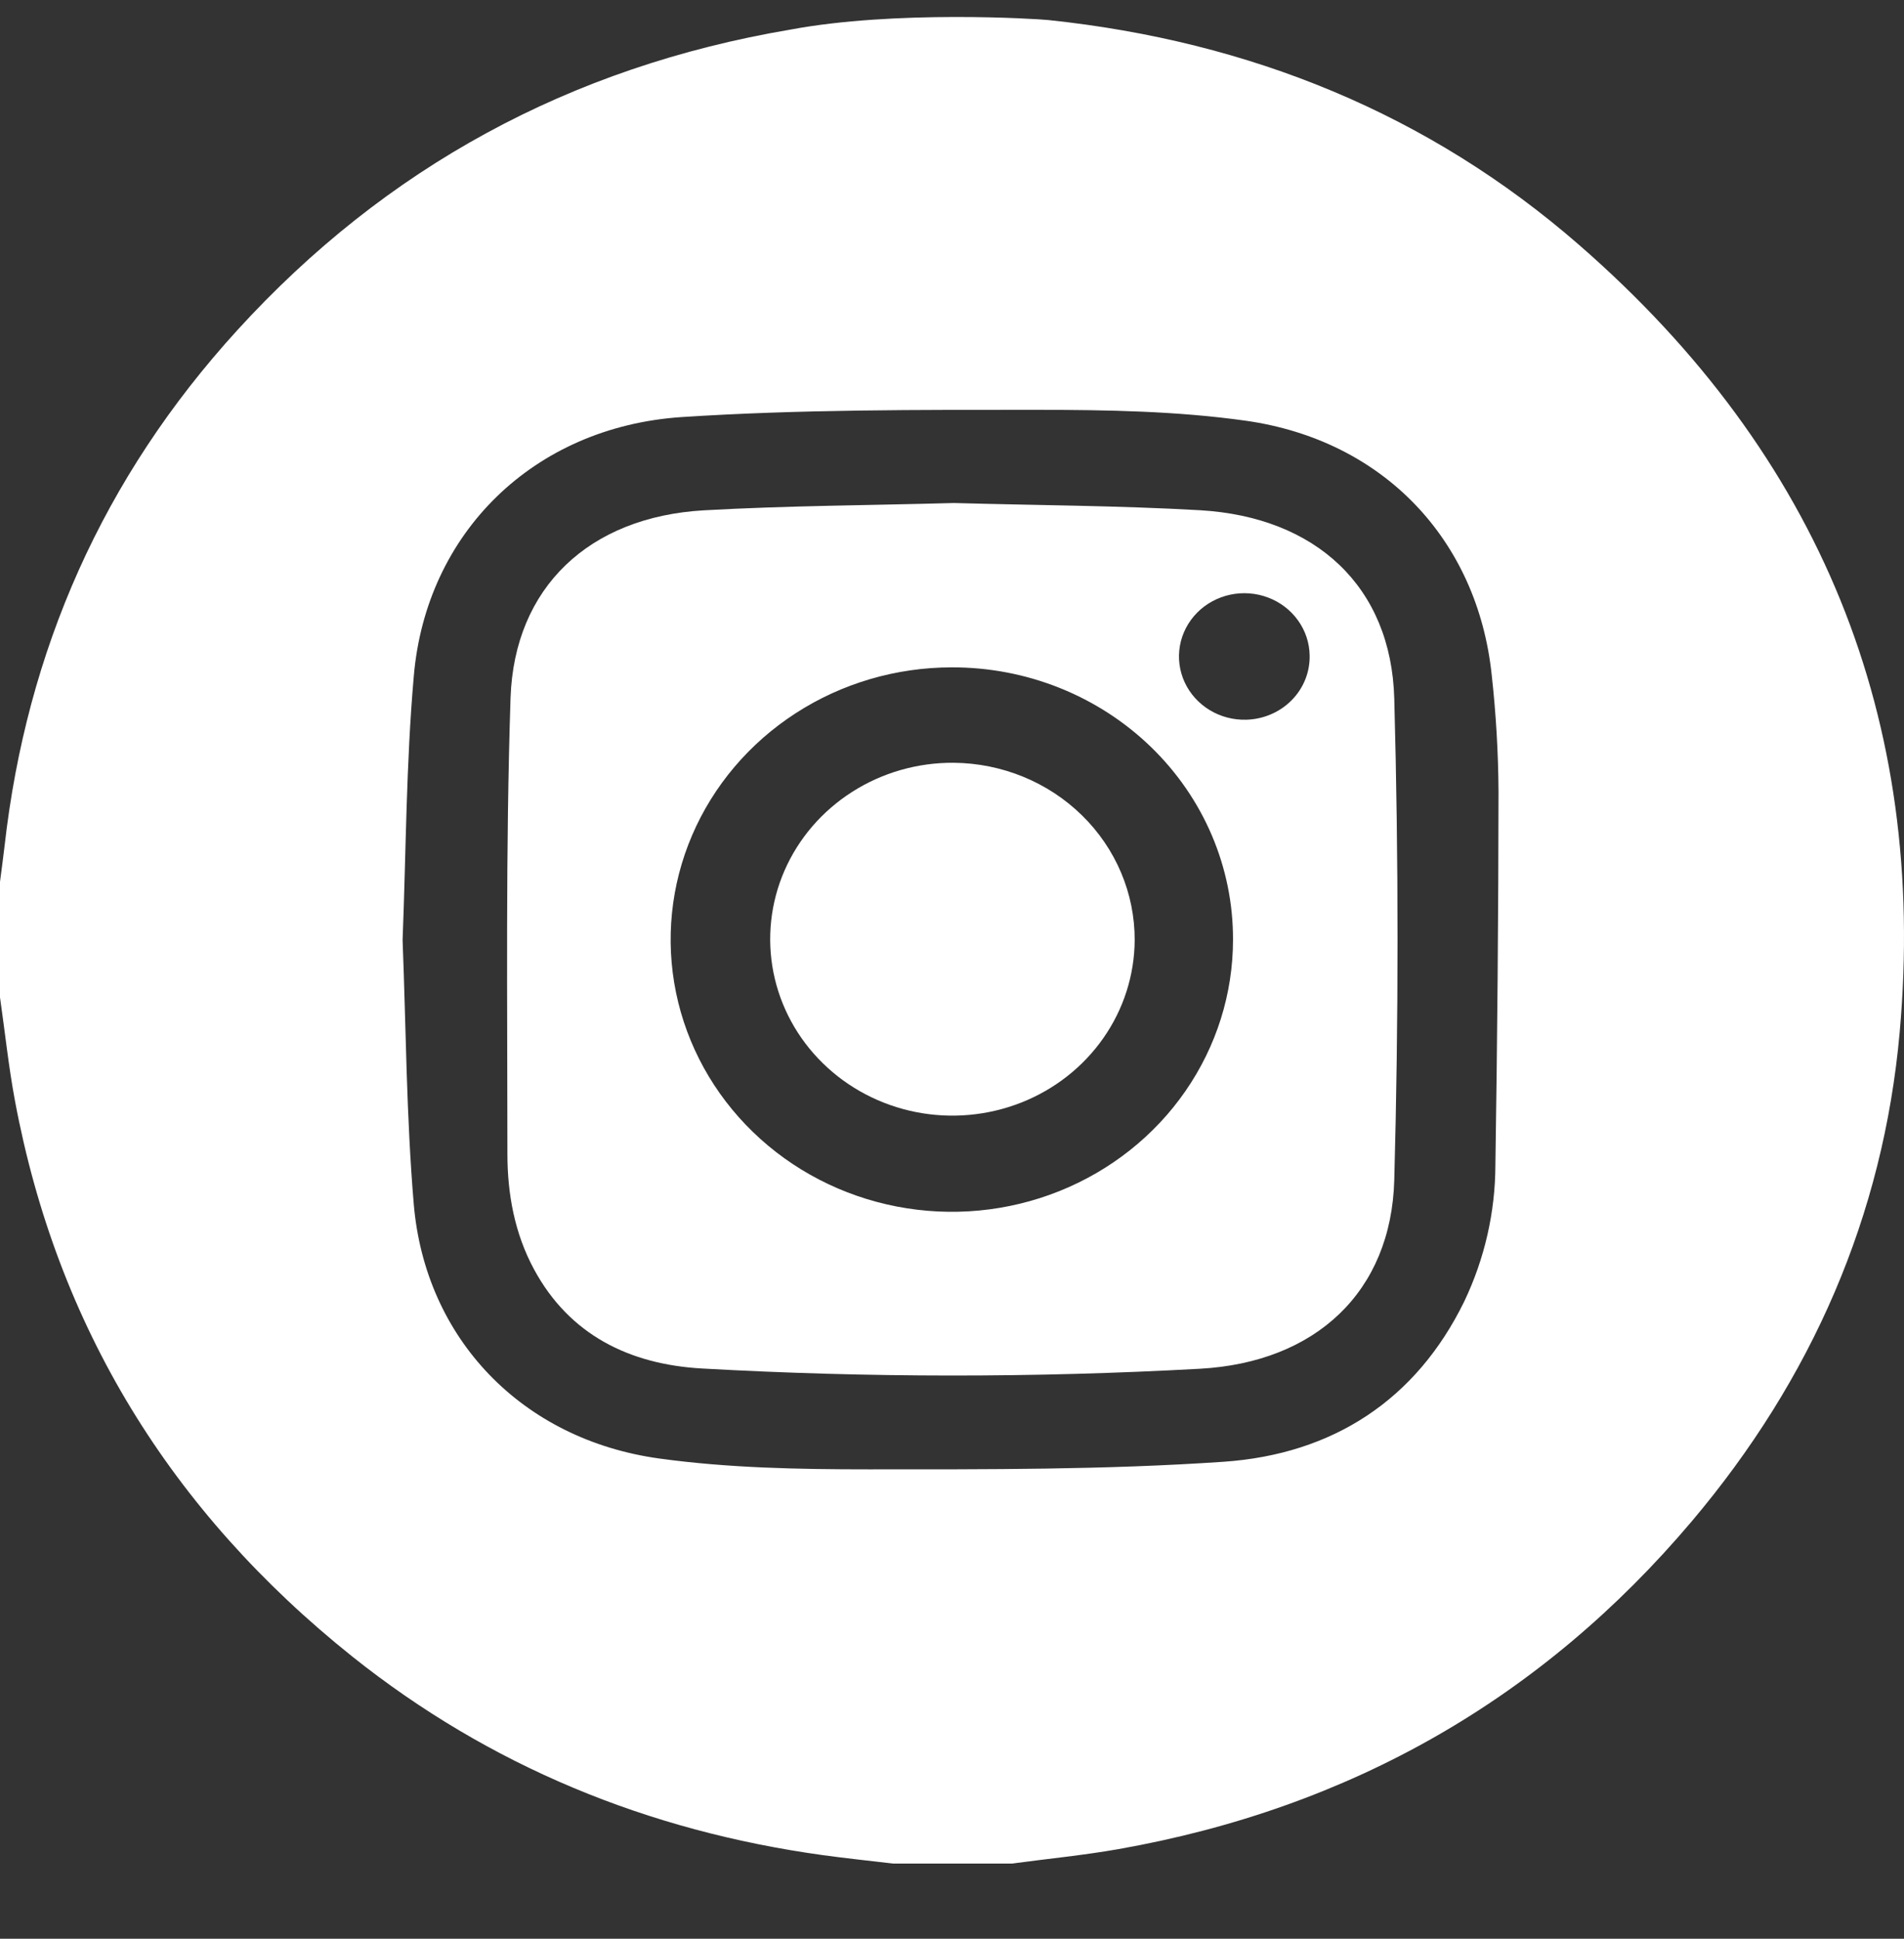
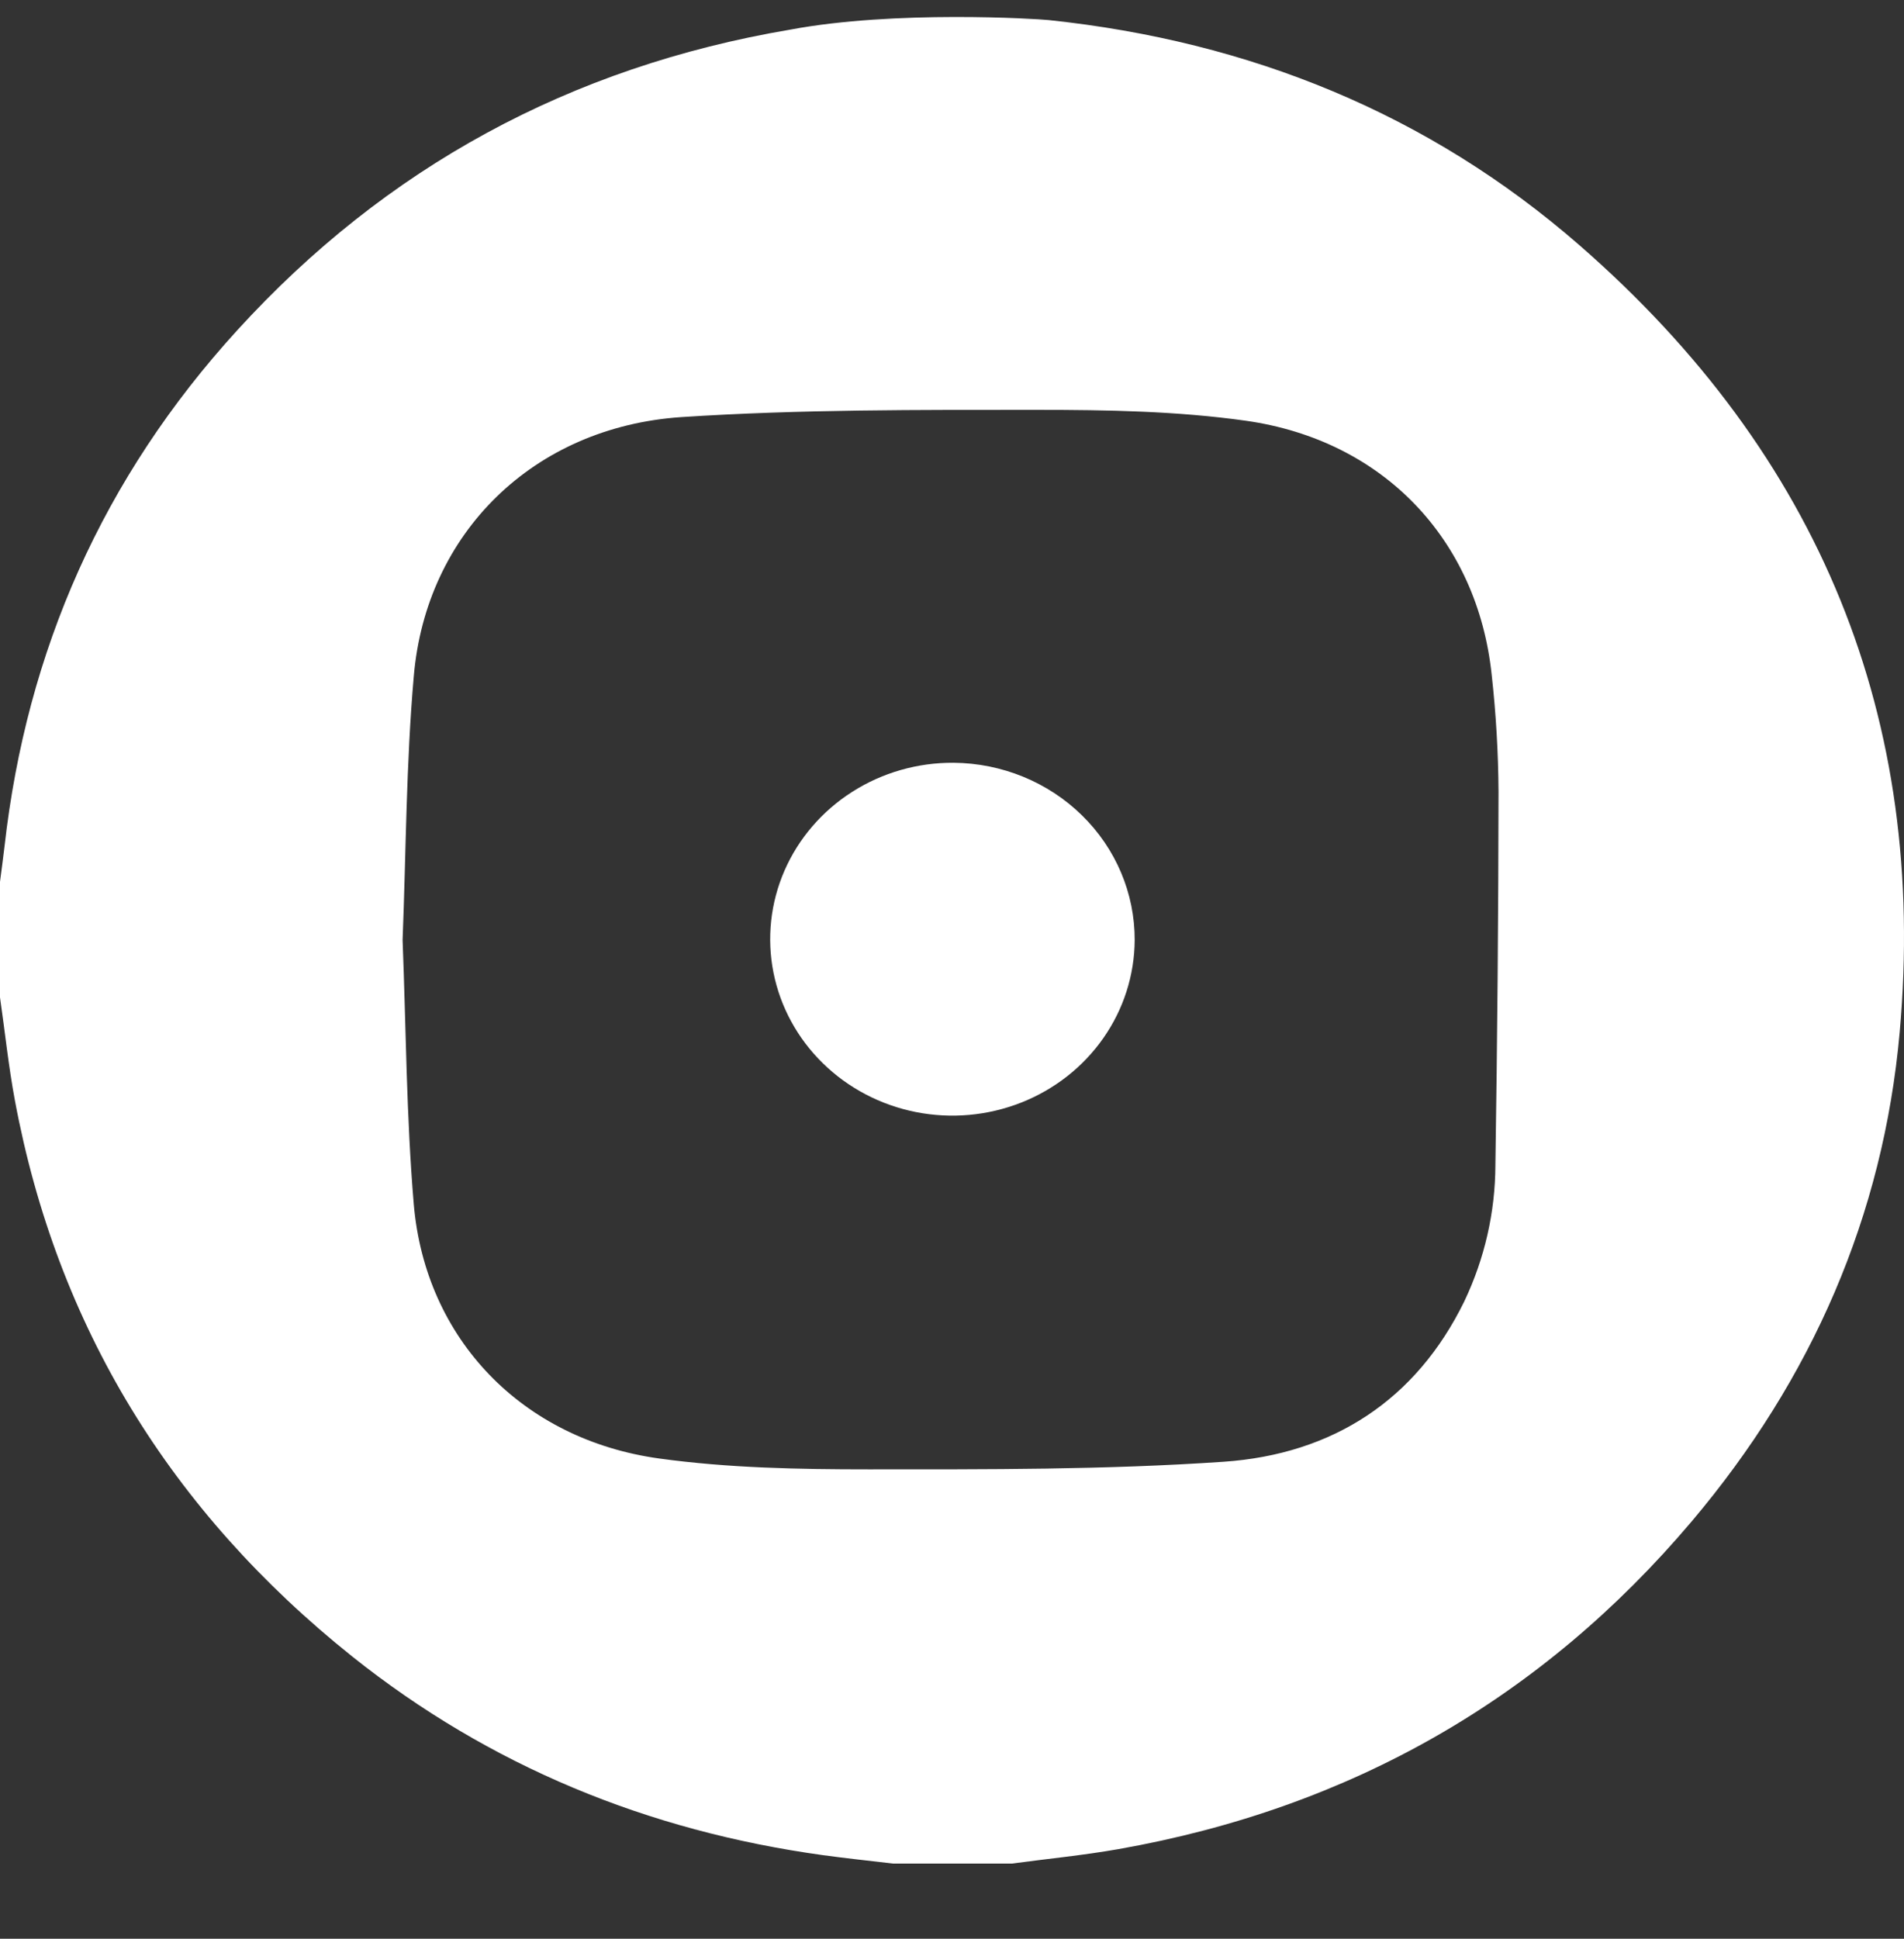
<svg xmlns="http://www.w3.org/2000/svg" width="56" height="57" viewBox="0 0 56 57" fill="none">
  <rect x="0" y="0" width="56" height="57" fill="#333333" stroke="none" />
  <g clip-path="url(#clip0_1464_5643)">
    <path d="M30.841 0.59C36.761 1.213 42.024 3.349 46.451 7.207C53.544 13.383 56.693 21.148 55.873 30.349C55.392 35.734 53.291 40.549 49.755 44.731C45.357 49.93 39.729 53.16 32.893 54.366C31.858 54.548 30.81 54.649 29.764 54.79H26.262C25.579 54.709 24.893 54.637 24.212 54.544C19.044 53.831 14.401 51.921 10.367 48.708C5.012 44.432 1.676 38.984 0.439 32.358C0.251 31.353 0.146 30.334 0 29.322V25.927C0.044 25.579 0.093 25.231 0.133 24.883C0.781 19.129 3.024 14.041 6.983 9.704C11.336 4.934 16.756 1.968 23.244 0.871C26.323 0.294 30.48 0.552 30.841 0.59ZM11.841 27.639C11.942 30.22 11.951 32.824 12.17 35.409C12.51 39.362 15.355 42.325 19.388 42.881C21.417 43.161 23.494 43.2 25.549 43.2C29.029 43.2 32.519 43.214 35.987 42.977C39.204 42.756 41.651 41.158 43.066 38.264C43.666 37.007 43.978 35.639 43.982 34.255C44.039 30.596 44.07 26.937 44.074 23.276C44.067 22.128 44 20.98 43.873 19.837C43.455 15.874 40.693 12.941 36.636 12.369C34.627 12.087 32.568 12.05 30.53 12.05C27.032 12.05 23.523 12.035 20.037 12.263C15.688 12.558 12.527 15.673 12.17 19.885C11.944 22.454 11.943 25.04 11.841 27.639Z" fill="white" />
-     <path d="M28.057 14.789C30.483 14.857 32.892 14.864 35.293 15.001C38.703 15.2 40.919 17.247 41.008 20.542C41.136 25.257 41.136 29.973 41.008 34.692C40.919 37.981 38.695 40.054 35.296 40.242C30.418 40.511 25.527 40.508 20.649 40.235C18.511 40.115 16.746 39.244 15.706 37.318C15.135 36.262 14.925 35.103 14.924 33.933C14.924 29.462 14.87 24.989 15.016 20.522C15.126 17.262 17.337 15.197 20.7 15.004C23.153 14.866 25.617 14.857 28.057 14.789ZM27.994 19.621C26.359 19.621 24.76 20.09 23.401 20.97C22.041 21.849 20.981 23.099 20.355 24.56C19.729 26.022 19.565 27.631 19.883 29.183C20.202 30.736 20.989 32.162 22.145 33.281C23.3 34.401 24.773 35.163 26.377 35.473C27.98 35.783 29.643 35.626 31.154 35.021C32.665 34.416 33.958 33.392 34.867 32.077C35.777 30.762 36.264 29.215 36.265 27.633C36.269 26.58 36.058 25.537 35.644 24.564C35.23 23.591 34.62 22.706 33.852 21.962C33.083 21.217 32.17 20.627 31.165 20.225C30.159 19.823 29.082 19.618 27.994 19.621ZM38.519 19.272C38.514 18.903 38.395 18.544 38.177 18.241C37.96 17.937 37.654 17.703 37.299 17.569C36.944 17.434 36.556 17.405 36.184 17.484C35.811 17.564 35.471 17.748 35.208 18.015C34.945 18.282 34.769 18.619 34.704 18.983C34.639 19.346 34.687 19.72 34.842 20.057C34.997 20.394 35.253 20.679 35.575 20.875C35.898 21.072 36.274 21.171 36.656 21.16C37.161 21.146 37.64 20.941 37.99 20.587C38.339 20.234 38.529 19.761 38.519 19.272Z" fill="white" />
    <path d="M33.373 27.643C33.367 28.669 33.047 29.67 32.452 30.52C31.858 31.37 31.017 32.03 30.035 32.417C29.053 32.804 27.974 32.901 26.936 32.695C25.897 32.489 24.945 31.989 24.2 31.259C23.454 30.529 22.95 29.602 22.749 28.594C22.549 27.586 22.661 26.544 23.073 25.598C23.485 24.653 24.177 23.847 25.063 23.282C25.948 22.717 26.986 22.419 28.047 22.426C29.467 22.438 30.824 22.993 31.822 23.971C32.821 24.948 33.378 26.269 33.373 27.643Z" fill="white" />
  </g>
  <defs>
    <clipPath id="clip0_1464_5643">
      <rect width="56" height="56" fill="white" transform="translate(0 0.5)" />
    </clipPath>
  </defs>
</svg>